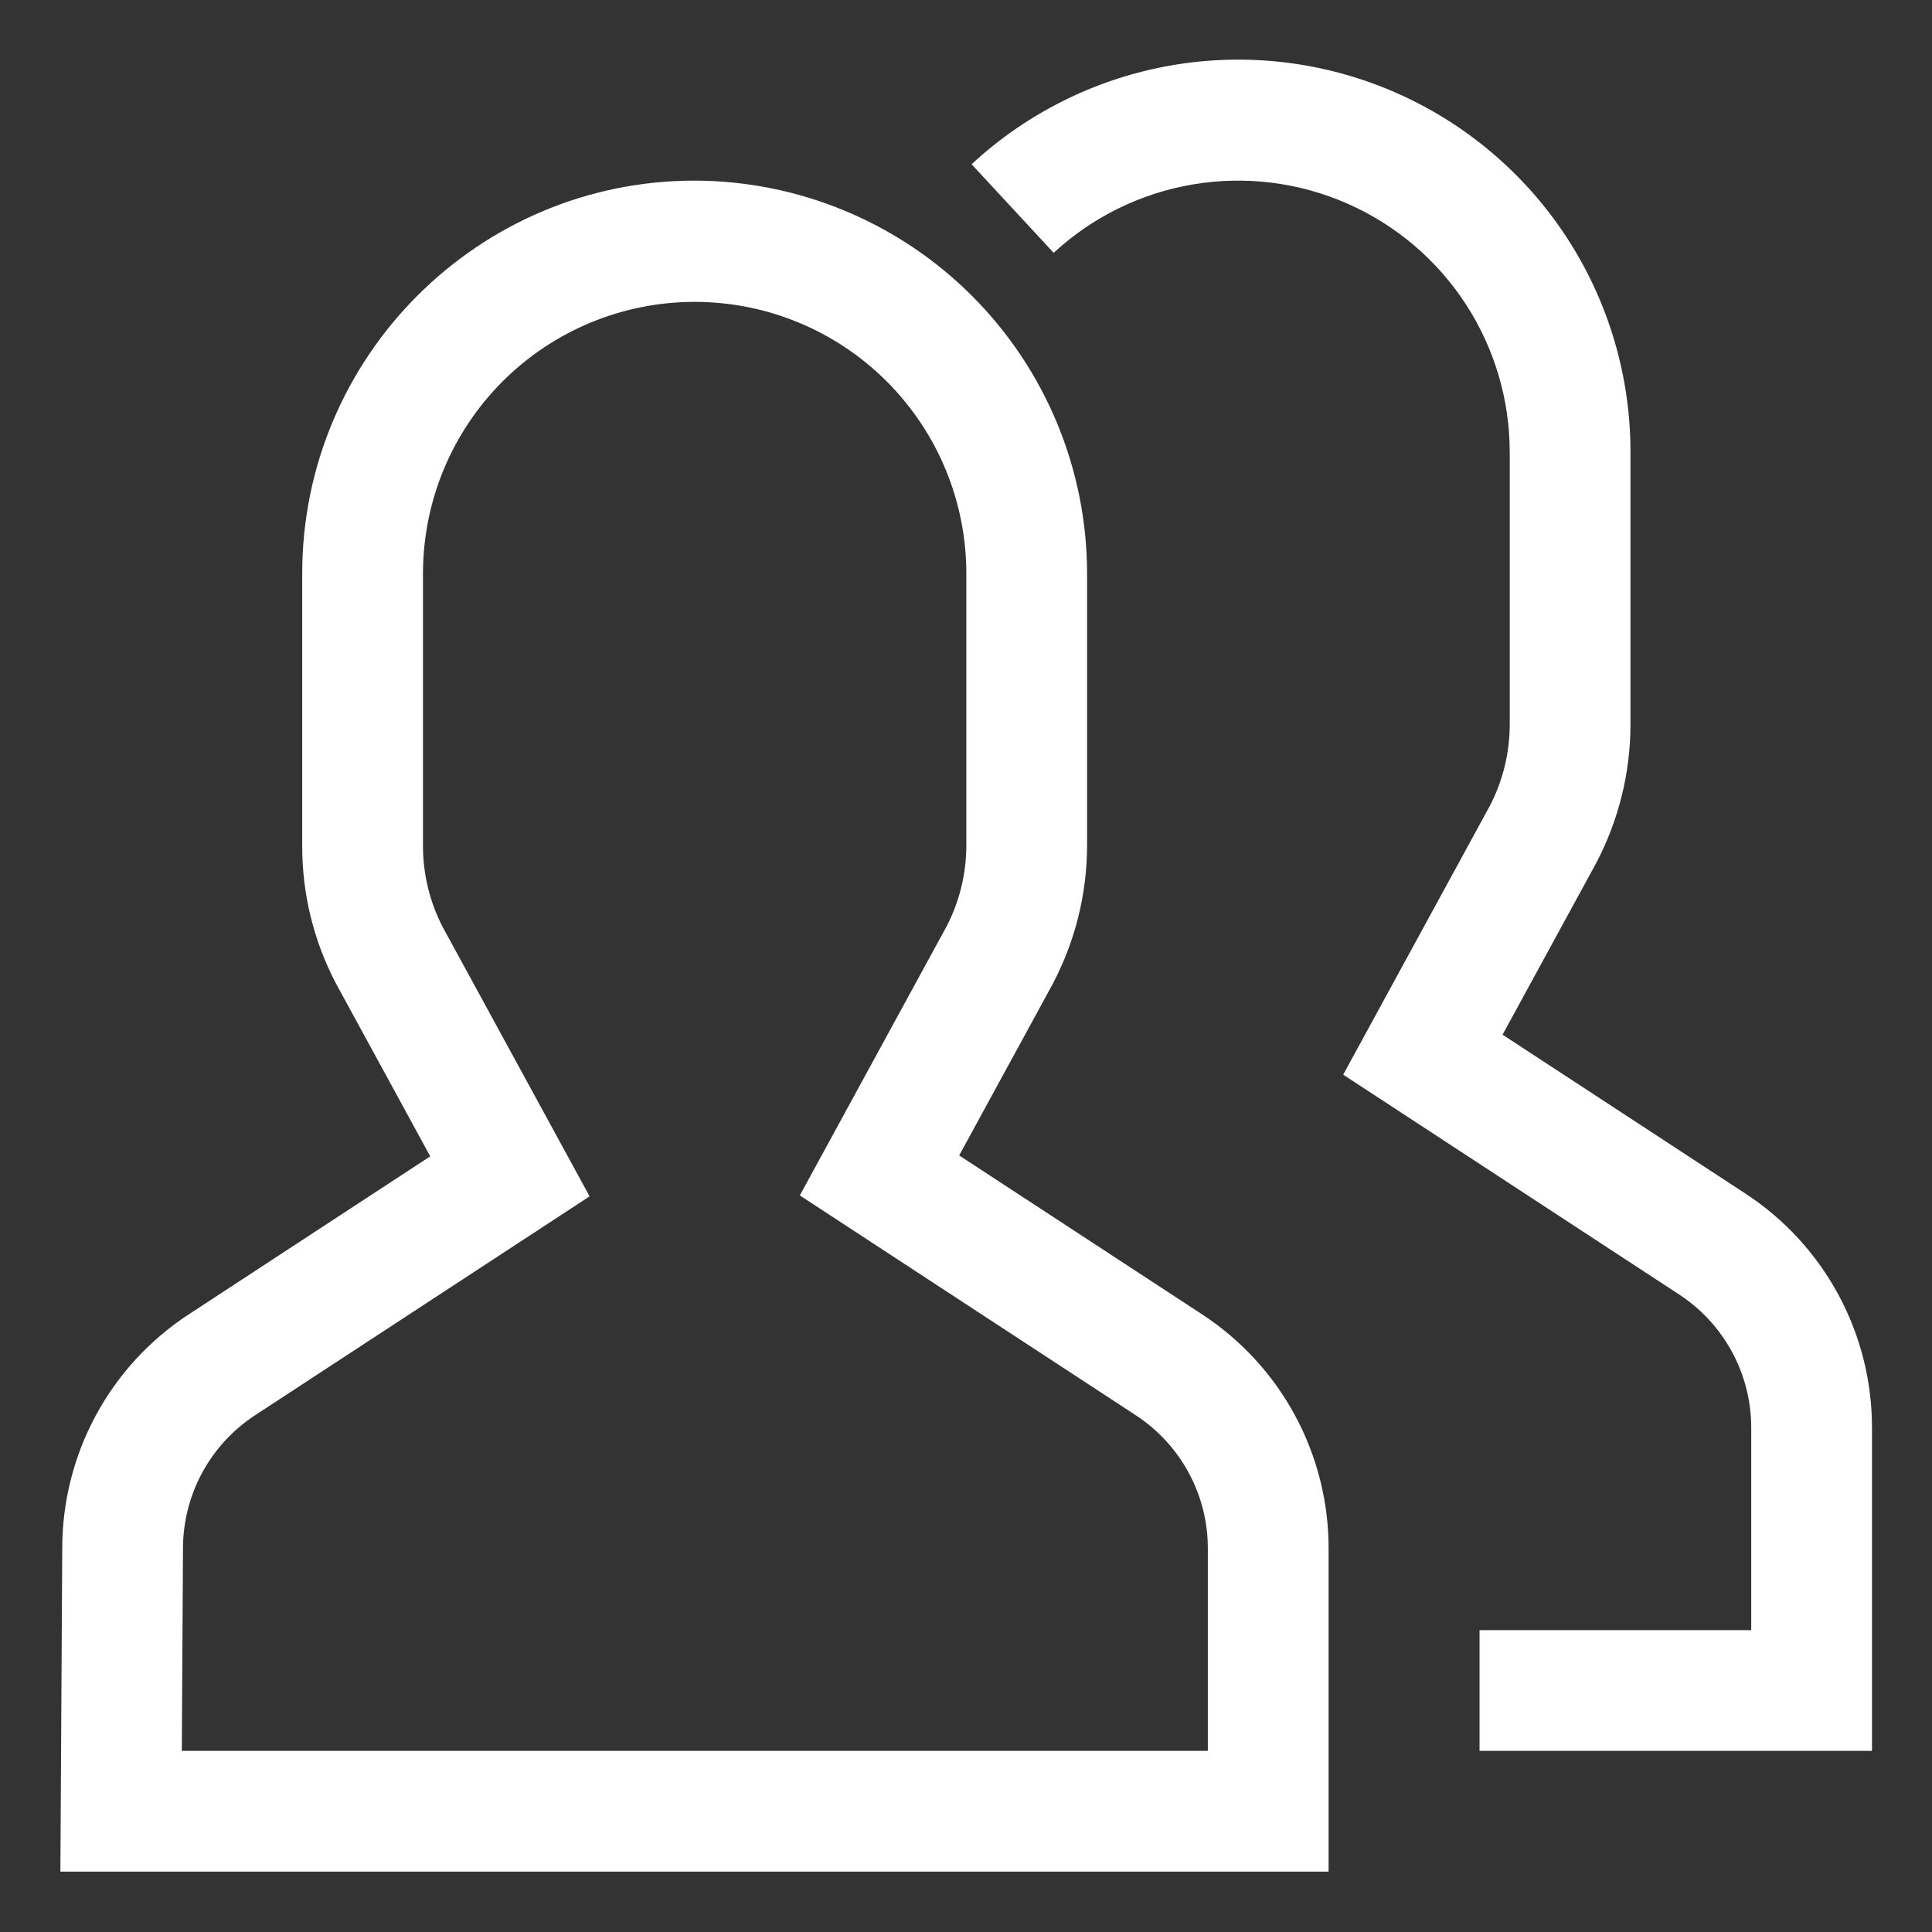
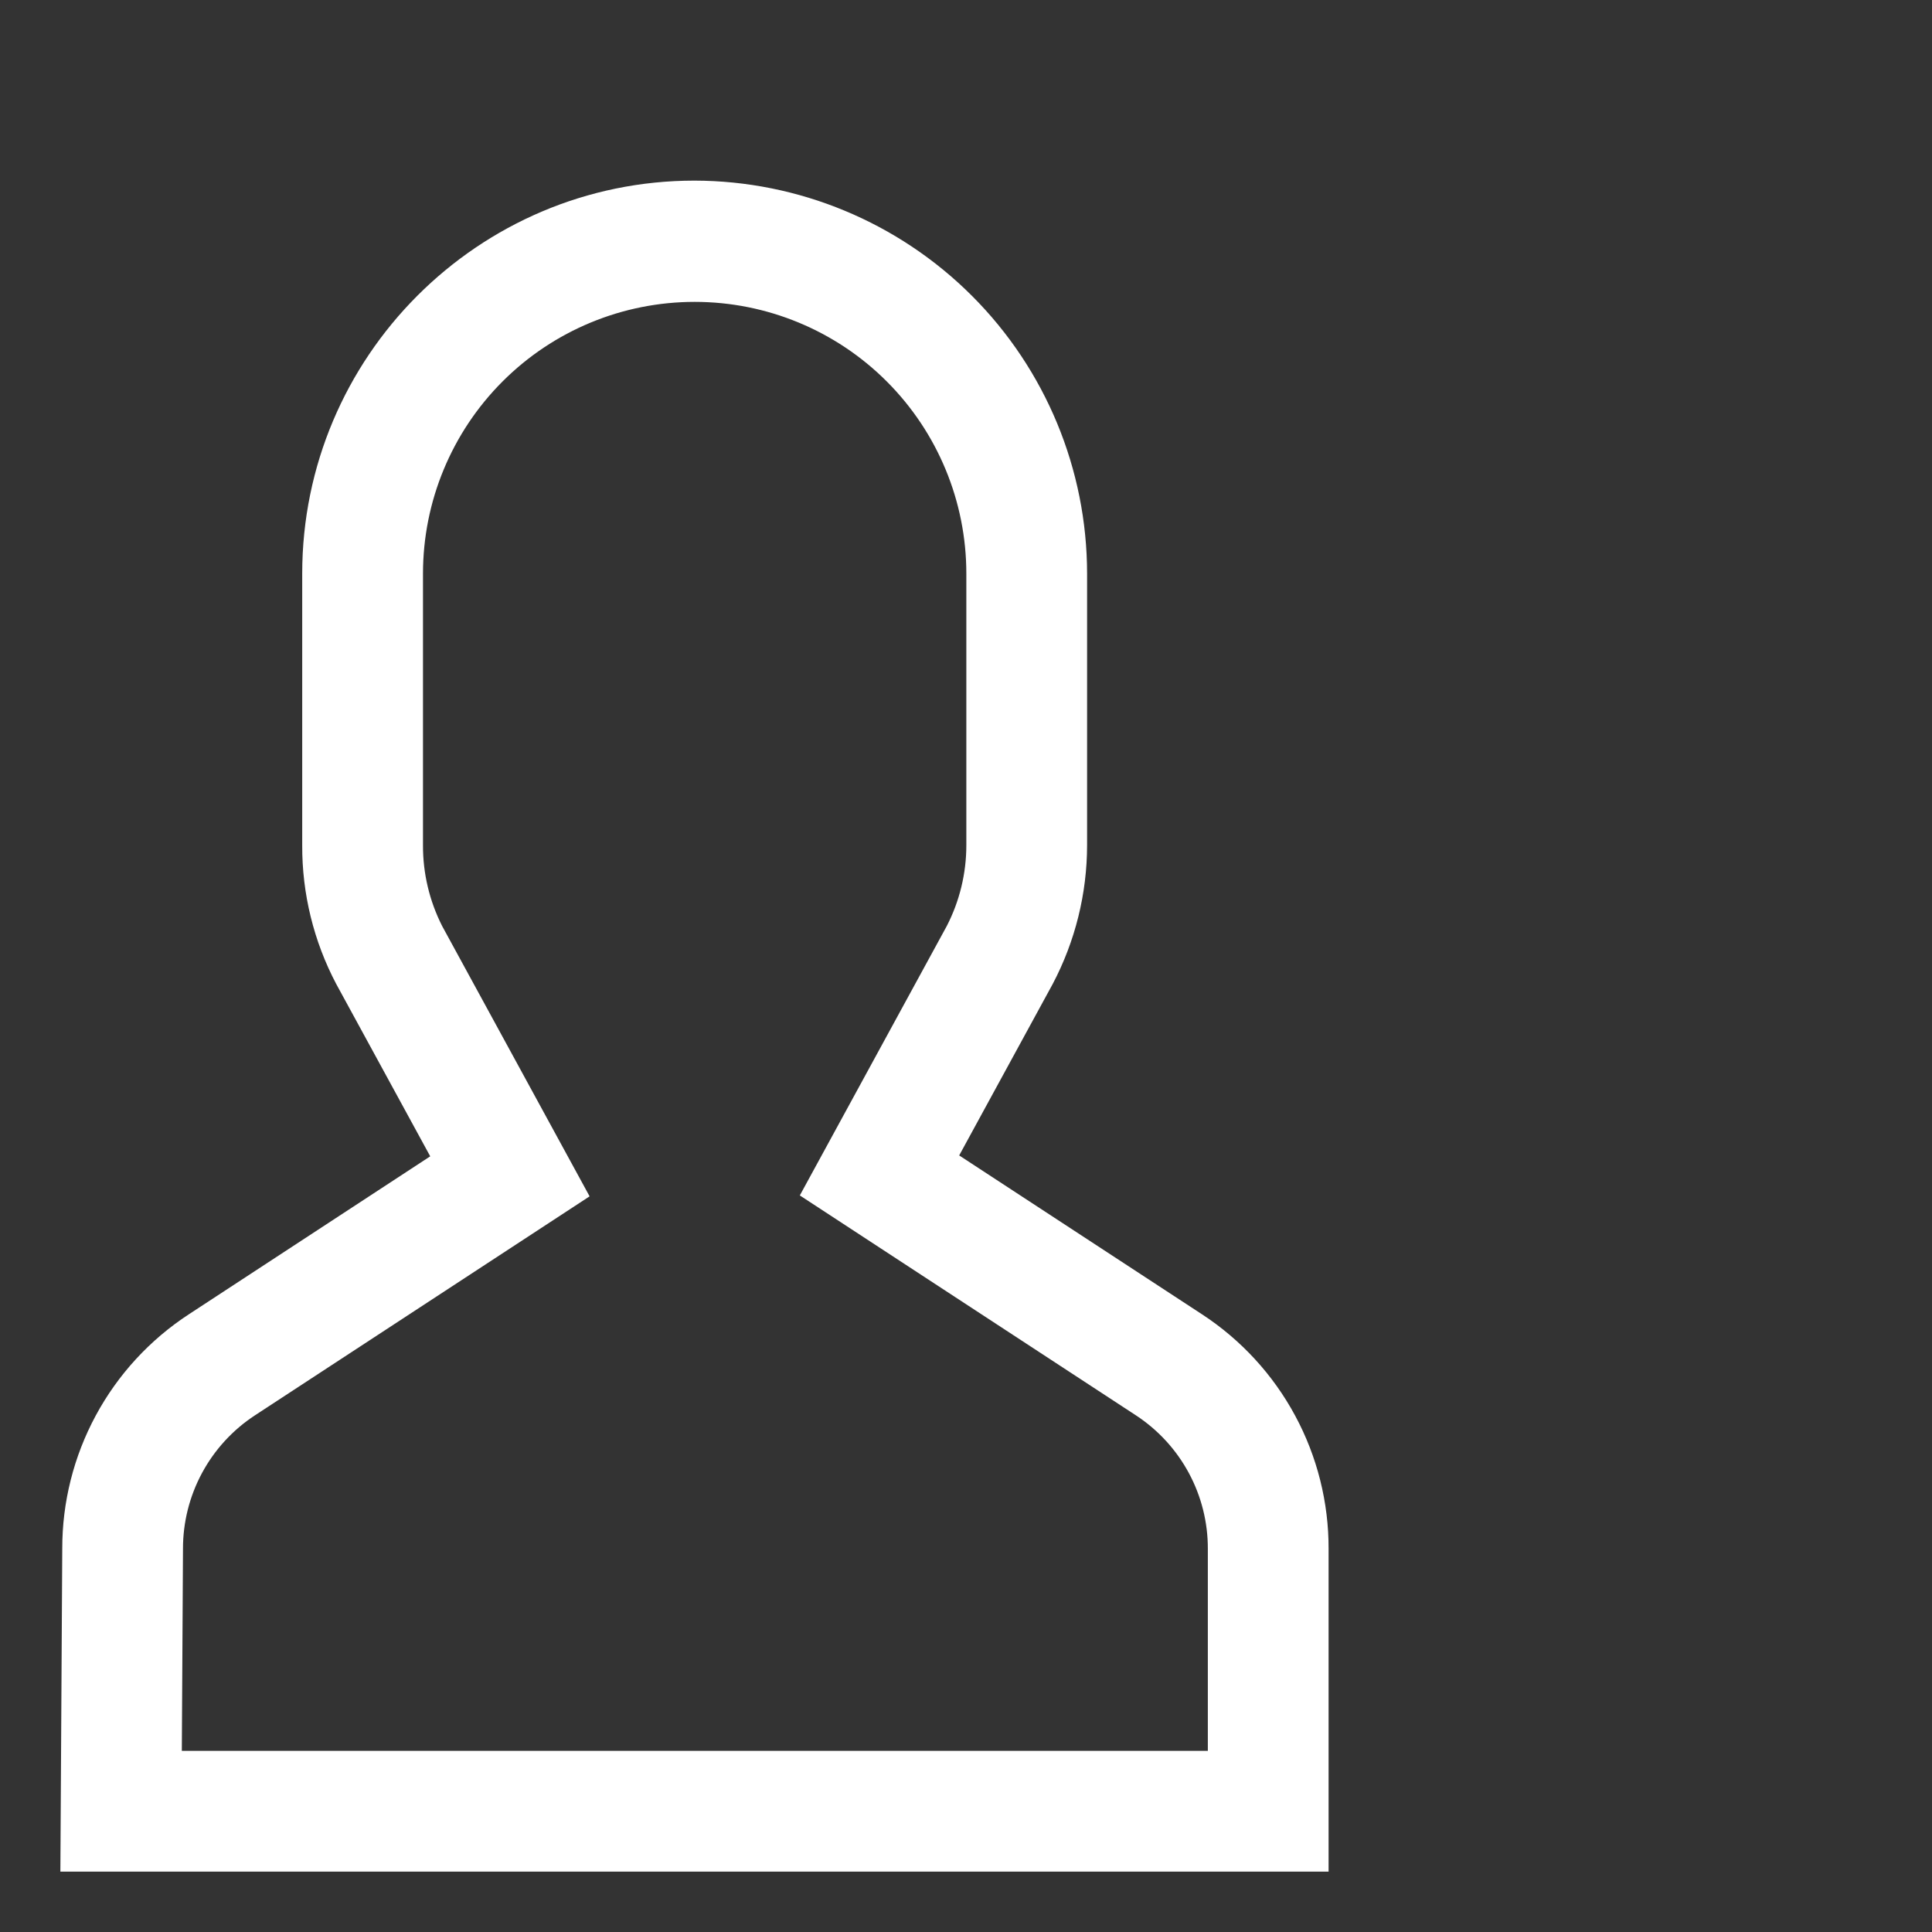
<svg xmlns="http://www.w3.org/2000/svg" width="80" height="80" viewBox="0 0 80 80" fill="none">
  <rect x="0" y="0" width="80" height="80" fill="#333333" stroke="none" />
-   <path d="M72.272 49.422L62.218 42.844L66.089 35.747C67.023 33.975 67.512 32.003 67.515 30V18.75C67.522 15.587 66.606 12.49 64.879 9.84C63.151 7.191 60.687 5.103 57.79 3.834C54.892 2.565 51.687 2.169 48.568 2.696C45.449 3.224 42.552 4.65 40.232 6.801L43.63 10.469C45.237 8.983 47.243 7.998 49.402 7.635C51.561 7.272 53.779 7.547 55.784 8.427C57.788 9.306 59.493 10.751 60.689 12.585C61.884 14.418 62.519 16.561 62.515 18.75V30C62.514 31.166 62.235 32.316 61.7 33.352L55.619 44.5L69.534 53.605C70.453 54.207 71.207 55.028 71.727 55.994C72.248 56.961 72.518 58.042 72.515 59.14V67.5H61.265V72.5H77.515V59.14C77.52 57.212 77.043 55.312 76.127 53.615C75.212 51.918 73.886 50.477 72.272 49.422Z" fill="white" />
  <path d="M49.772 54.422L39.718 47.844L43.589 40.747C44.523 38.975 45.012 37.003 45.014 35V23.75C45.011 19.438 43.298 15.303 40.25 12.253C37.202 9.203 33.068 7.486 28.756 7.479C19.8 7.479 12.514 14.778 12.514 23.75V35C12.505 37.002 12.989 38.976 13.923 40.746L17.815 47.881L7.82 54.422C6.207 55.475 4.883 56.914 3.968 58.609C3.053 60.303 2.575 62.199 2.578 64.125L2.5 77.5H55.014V64.14C55.02 62.212 54.543 60.312 53.627 58.615C52.712 56.918 51.386 55.477 49.772 54.422ZM50.014 72.5H7.529L7.577 64.14C7.574 63.042 7.844 61.961 8.365 60.994C8.885 60.028 9.639 59.206 10.558 58.605L24.414 49.538L18.312 38.352C17.784 37.314 17.51 36.165 17.515 35V23.75C17.515 20.767 18.7 17.905 20.81 15.795C22.919 13.685 25.781 12.5 28.765 12.5C31.748 12.5 34.61 13.685 36.719 15.795C38.829 17.905 40.014 20.767 40.014 23.75V35C40.014 36.166 39.735 37.316 39.2 38.352L33.119 49.5L47.034 58.605C47.953 59.207 48.707 60.028 49.227 60.994C49.748 61.961 50.018 63.042 50.014 64.14V72.5Z" fill="white" />
</svg>